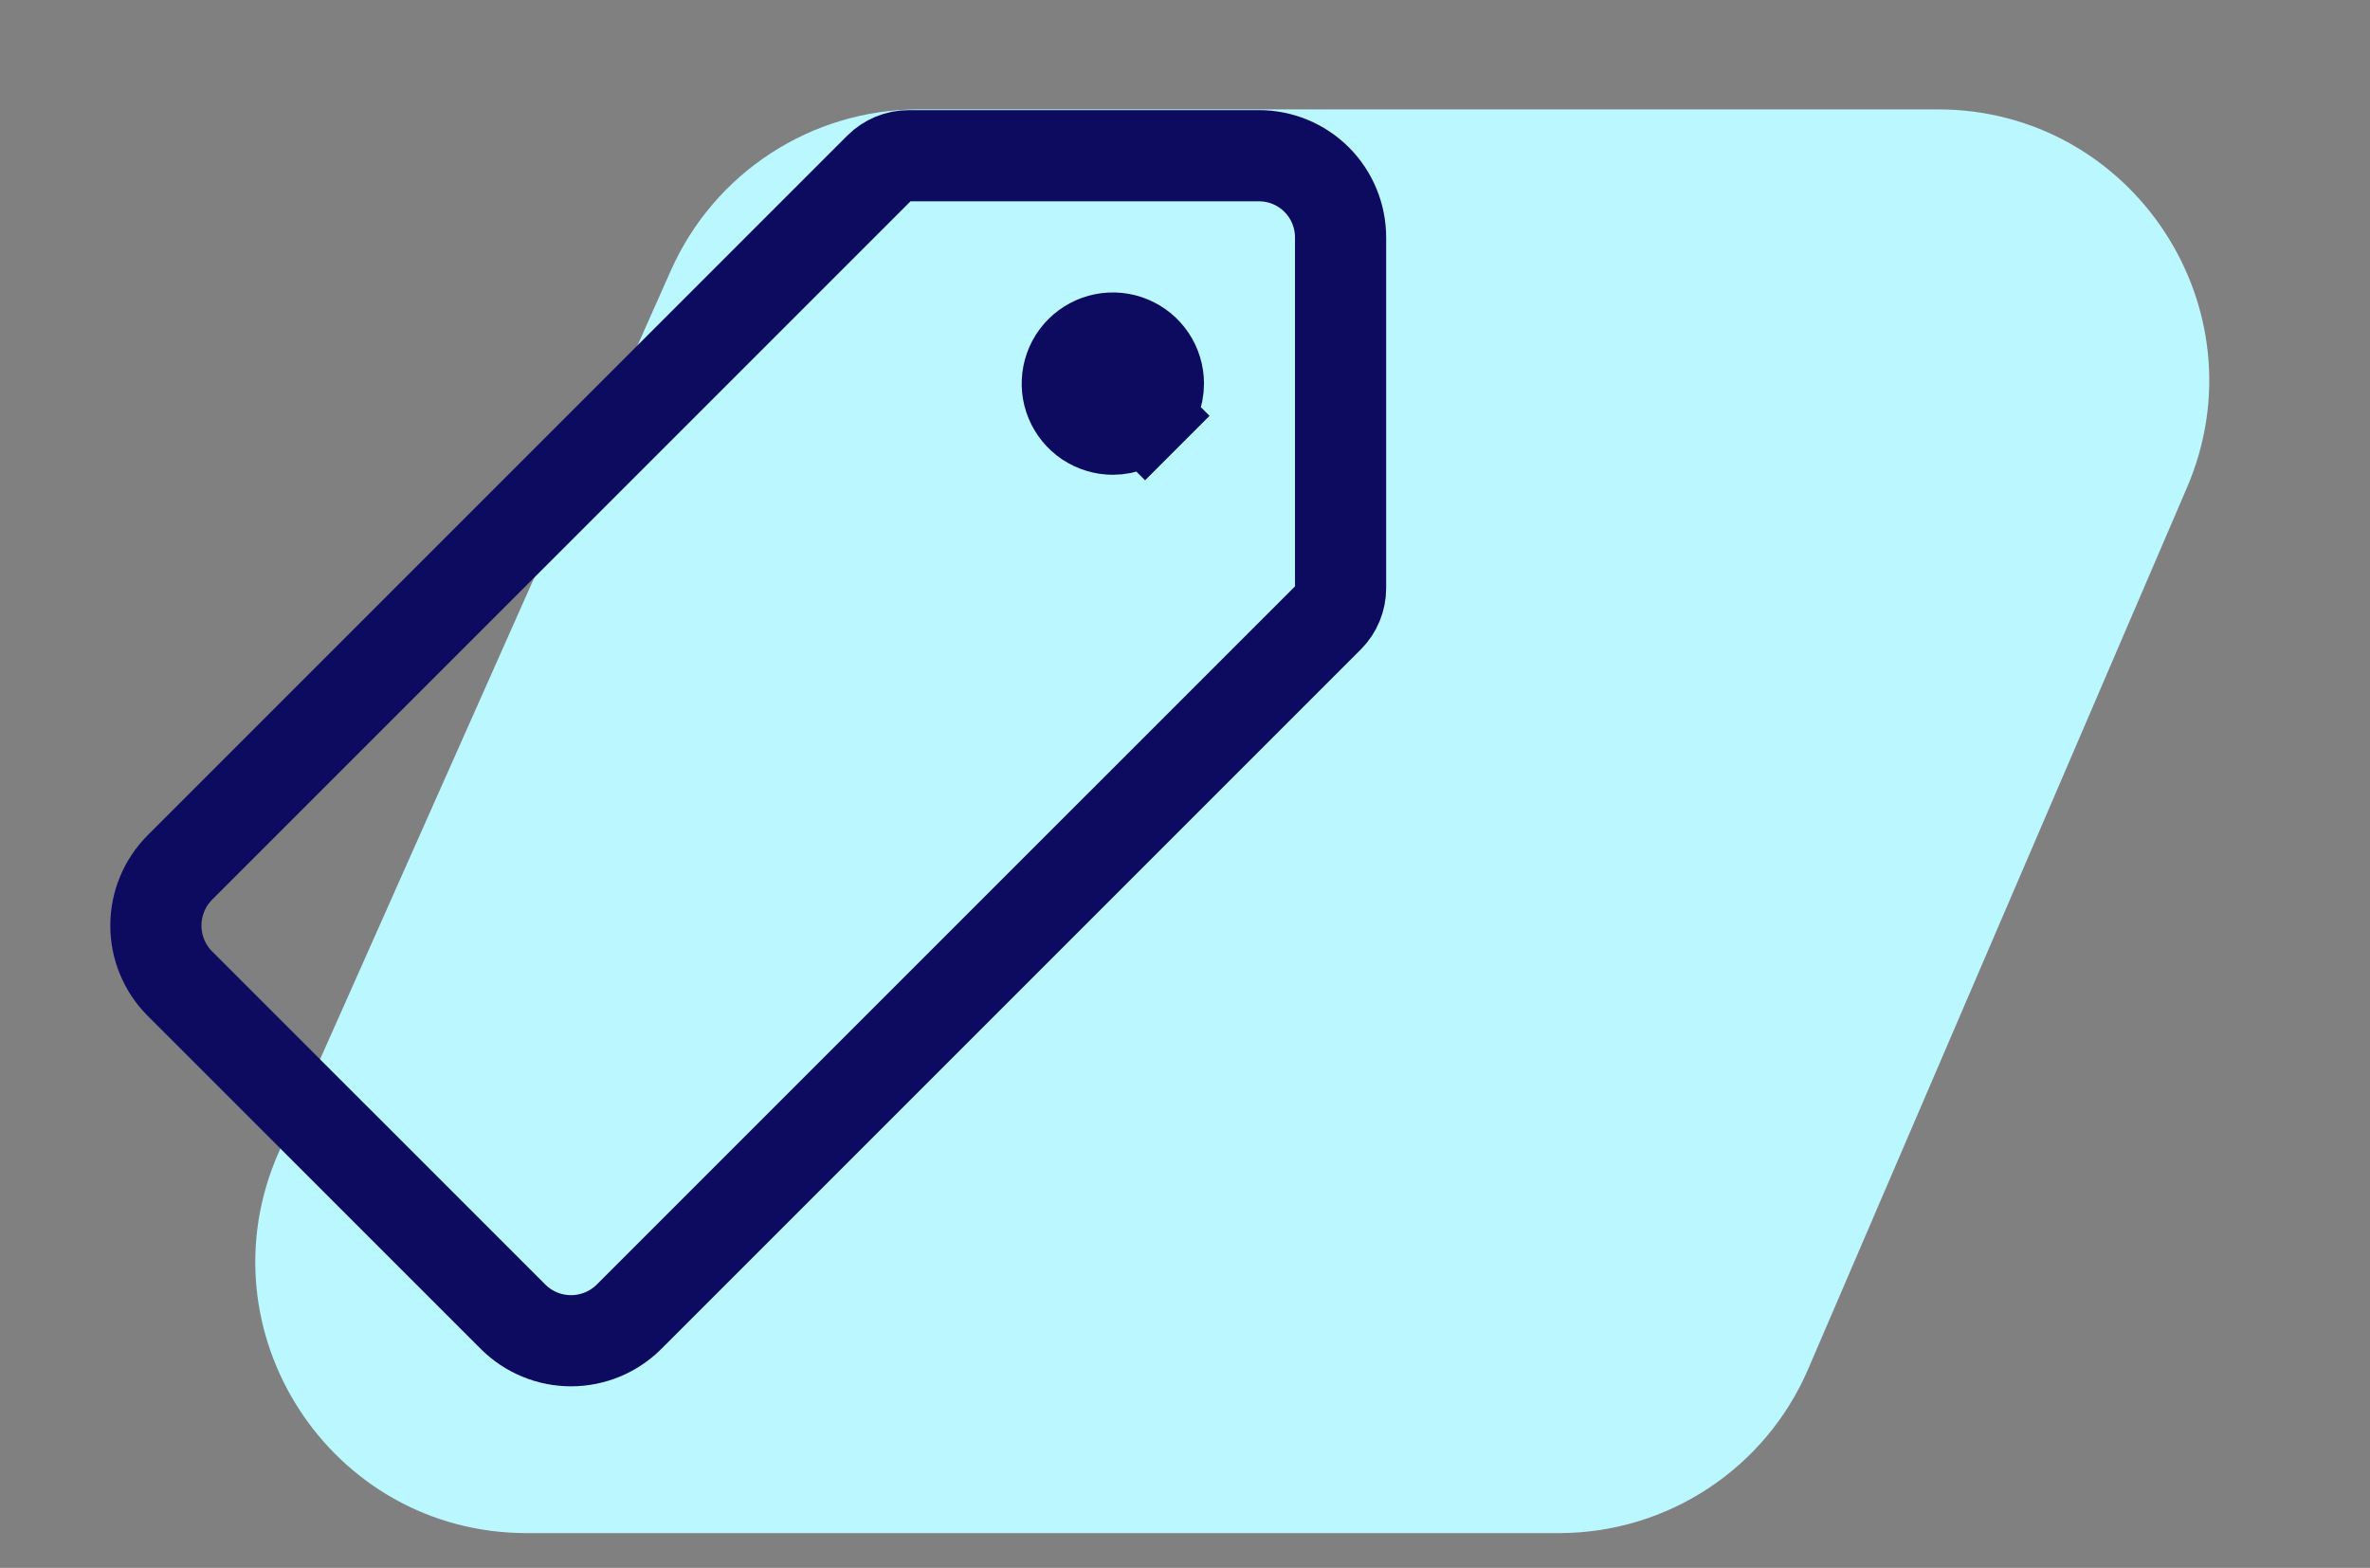
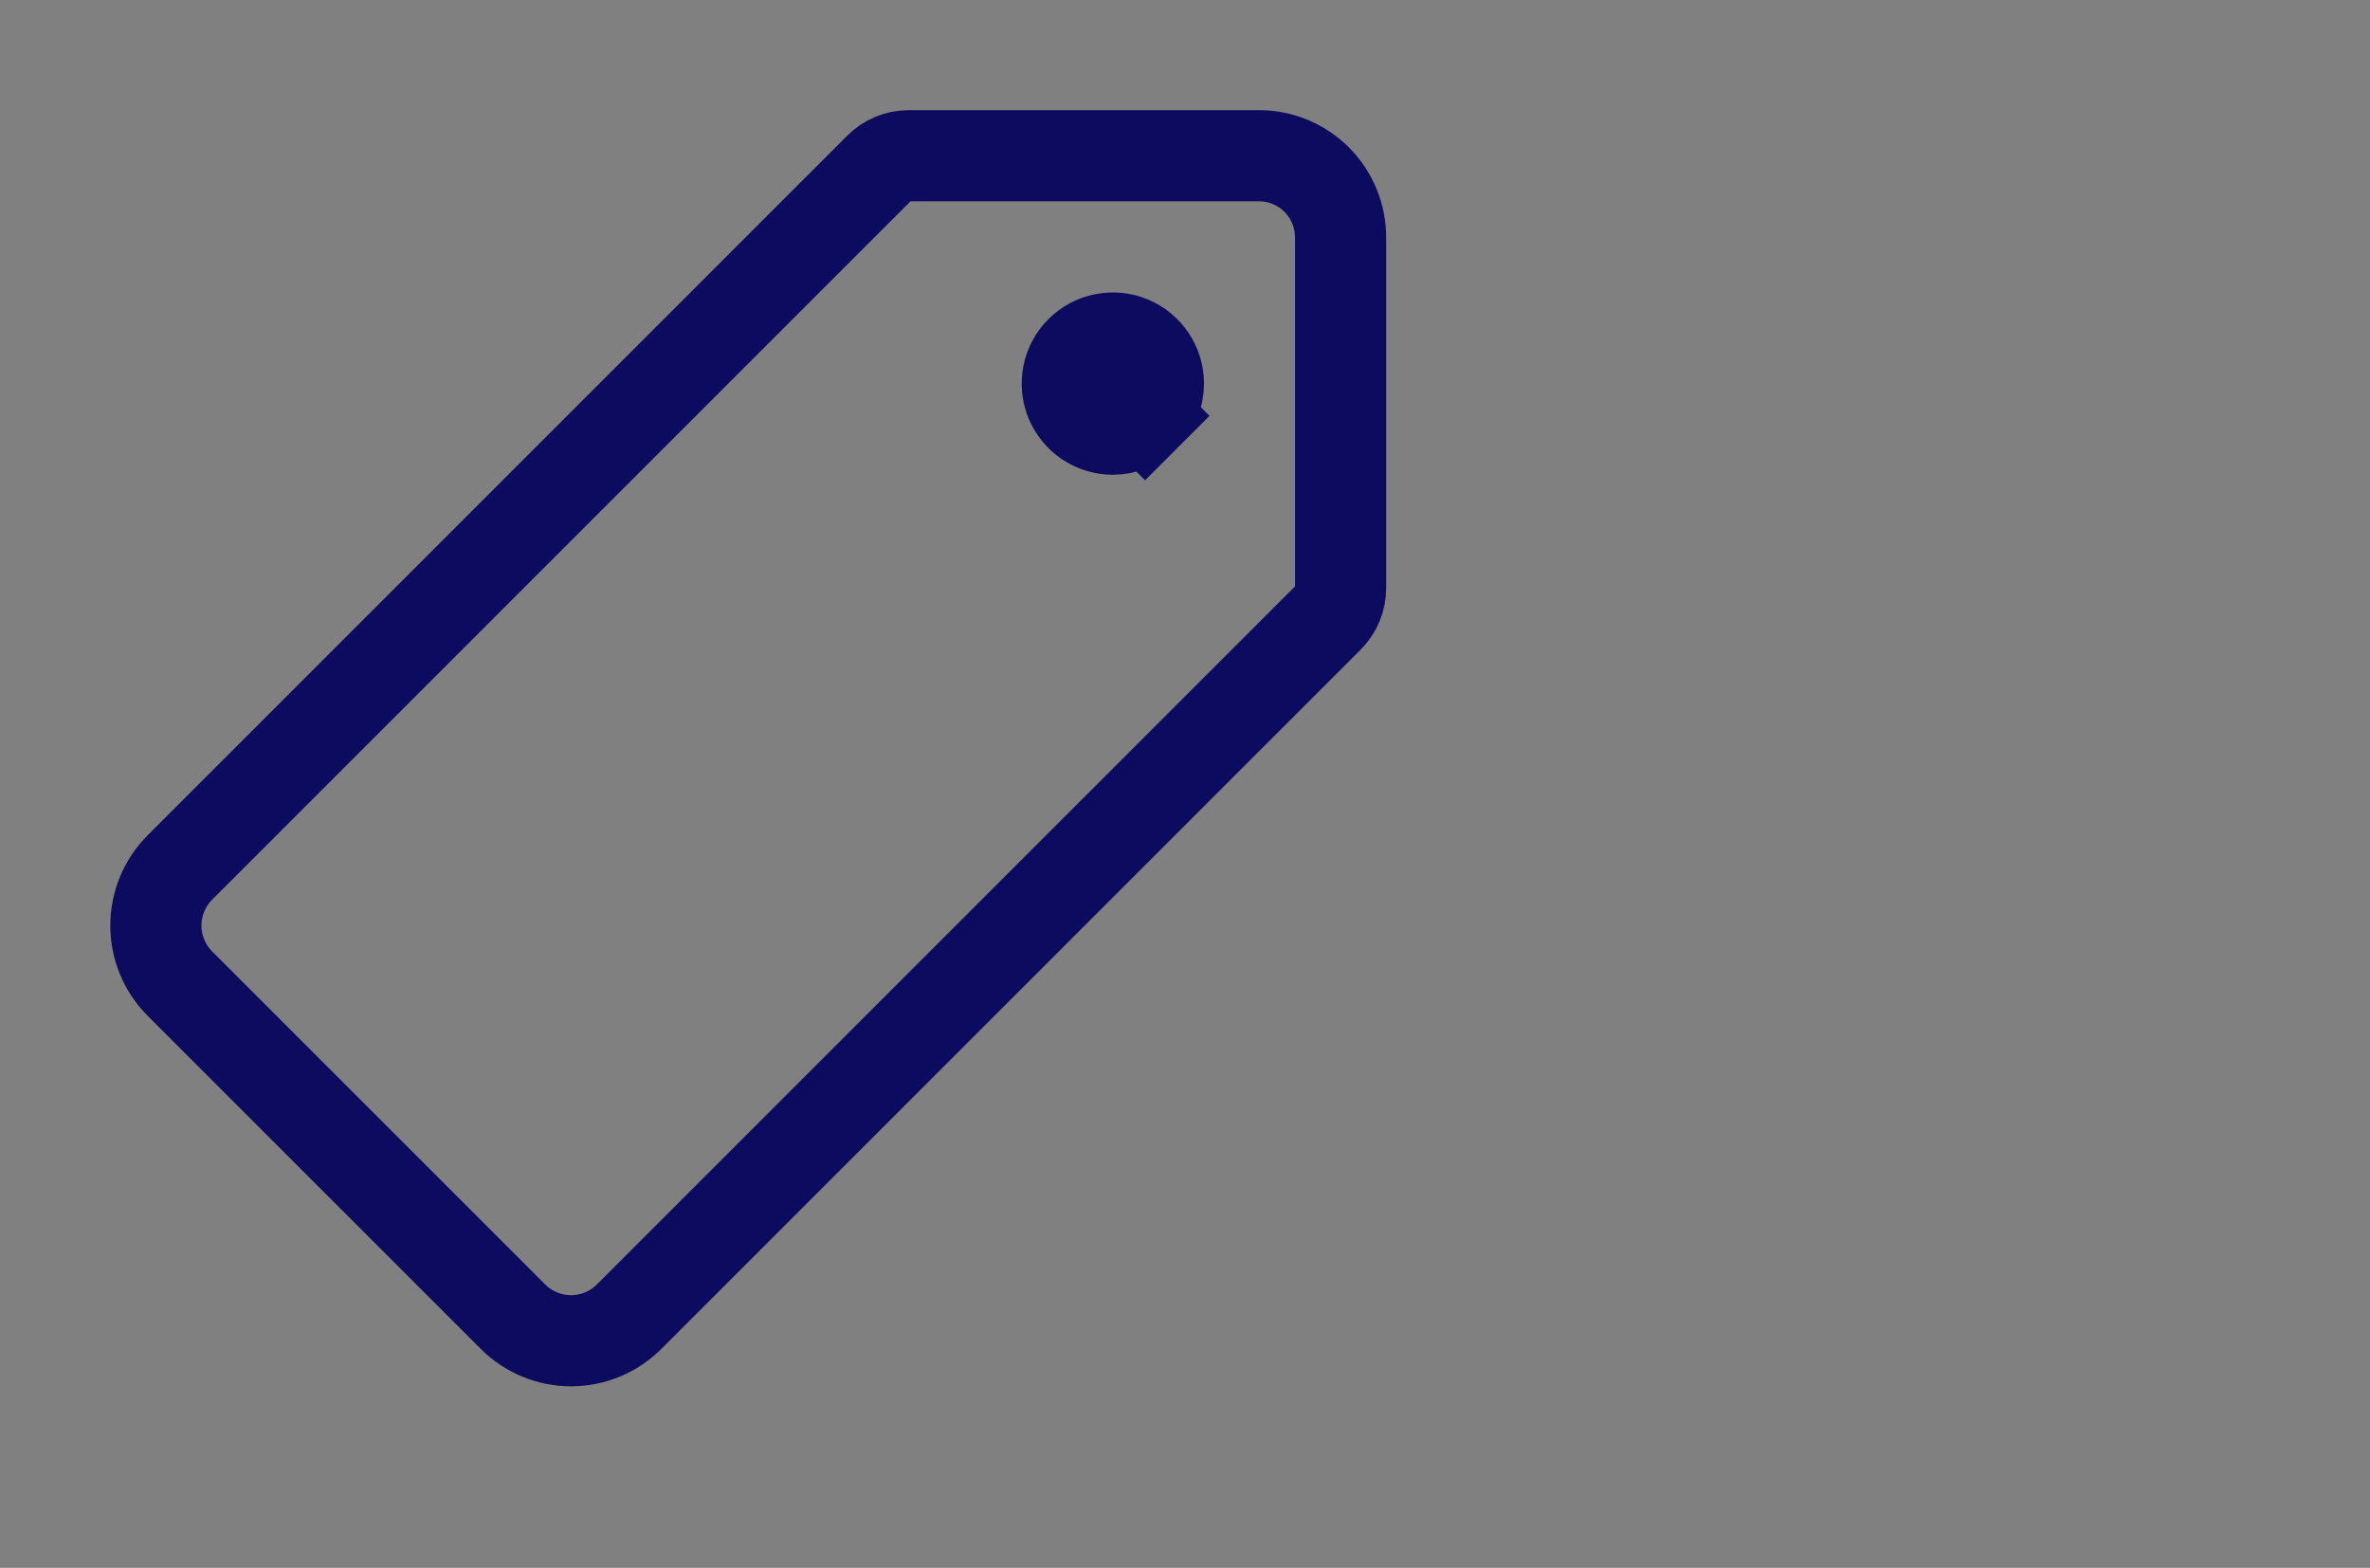
<svg xmlns="http://www.w3.org/2000/svg" width="65" height="43" viewBox="0 0 65 43" fill="none">
  <rect x="0" y="0" width="65" height="43" fill="#808080" stroke="none" />
-   <path d="M49.592 37.546C48.419 40.277 45.731 42.047 42.759 42.047H14.447C9.064 42.047 5.464 36.506 7.651 31.588L18.401 7.415C19.595 4.73 22.258 3 25.196 3H53.146C58.489 3 62.089 8.465 59.98 13.374L49.592 37.546Z" fill="#BBF7FF" />
  <path d="M34.525 4.271H24.923C24.625 4.271 24.338 4.388 24.126 4.599L4.931 23.794C4.511 24.217 4.275 24.788 4.275 25.384C4.275 25.98 4.511 26.552 4.931 26.974L14.072 36.114C14.494 36.535 15.066 36.771 15.661 36.771C16.257 36.771 16.829 36.535 17.251 36.114L36.439 16.927C36.649 16.715 36.767 16.429 36.767 16.13V6.521C36.768 6.226 36.711 5.933 36.599 5.66C36.487 5.387 36.322 5.138 36.114 4.929C35.905 4.72 35.658 4.554 35.385 4.441C35.112 4.328 34.82 4.27 34.525 4.271Z" stroke="#0C0B60" stroke-width="2.5" stroke-linecap="round" stroke-linejoin="round" />
  <path d="M30.521 11.771C30.274 11.771 30.032 11.697 29.826 11.56C29.621 11.423 29.461 11.227 29.366 10.999C29.271 10.771 29.247 10.519 29.295 10.277C29.343 10.034 29.462 9.812 29.637 9.637C29.812 9.462 30.035 9.343 30.277 9.295C30.519 9.247 30.771 9.271 30.999 9.366C31.228 9.461 31.423 9.621 31.56 9.826C31.698 10.032 31.771 10.274 31.771 10.521C31.771 10.852 31.639 11.17 31.405 11.405L32.289 12.289L31.405 11.405C31.17 11.639 30.852 11.771 30.521 11.771Z" fill="#00C6E1" stroke="#0C0B60" stroke-width="2.5" />
</svg>